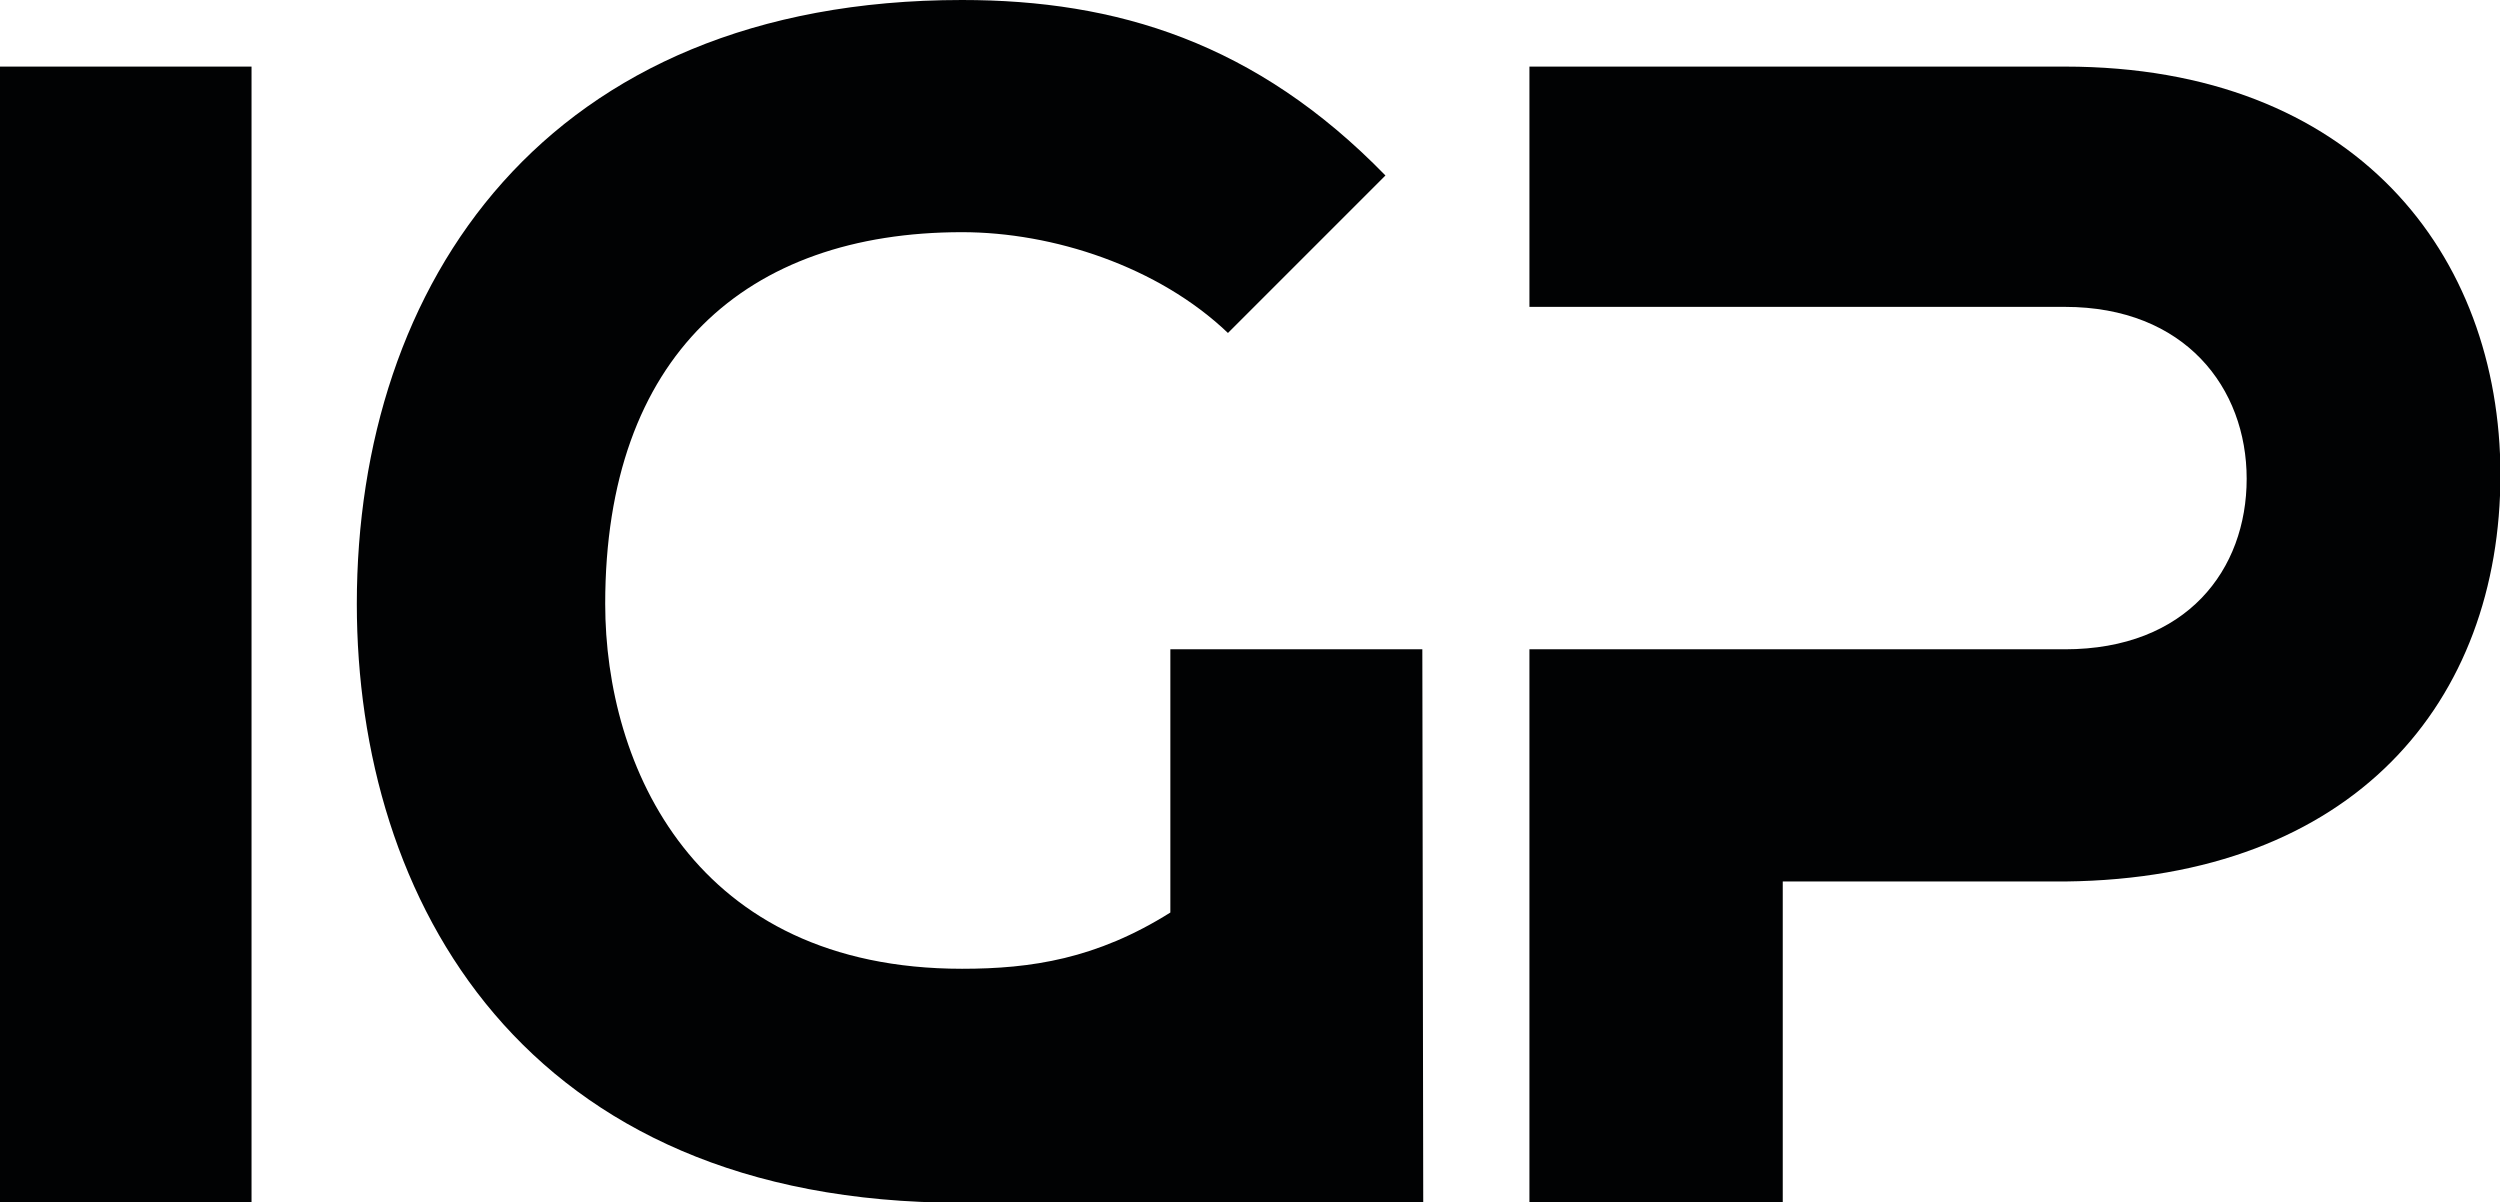
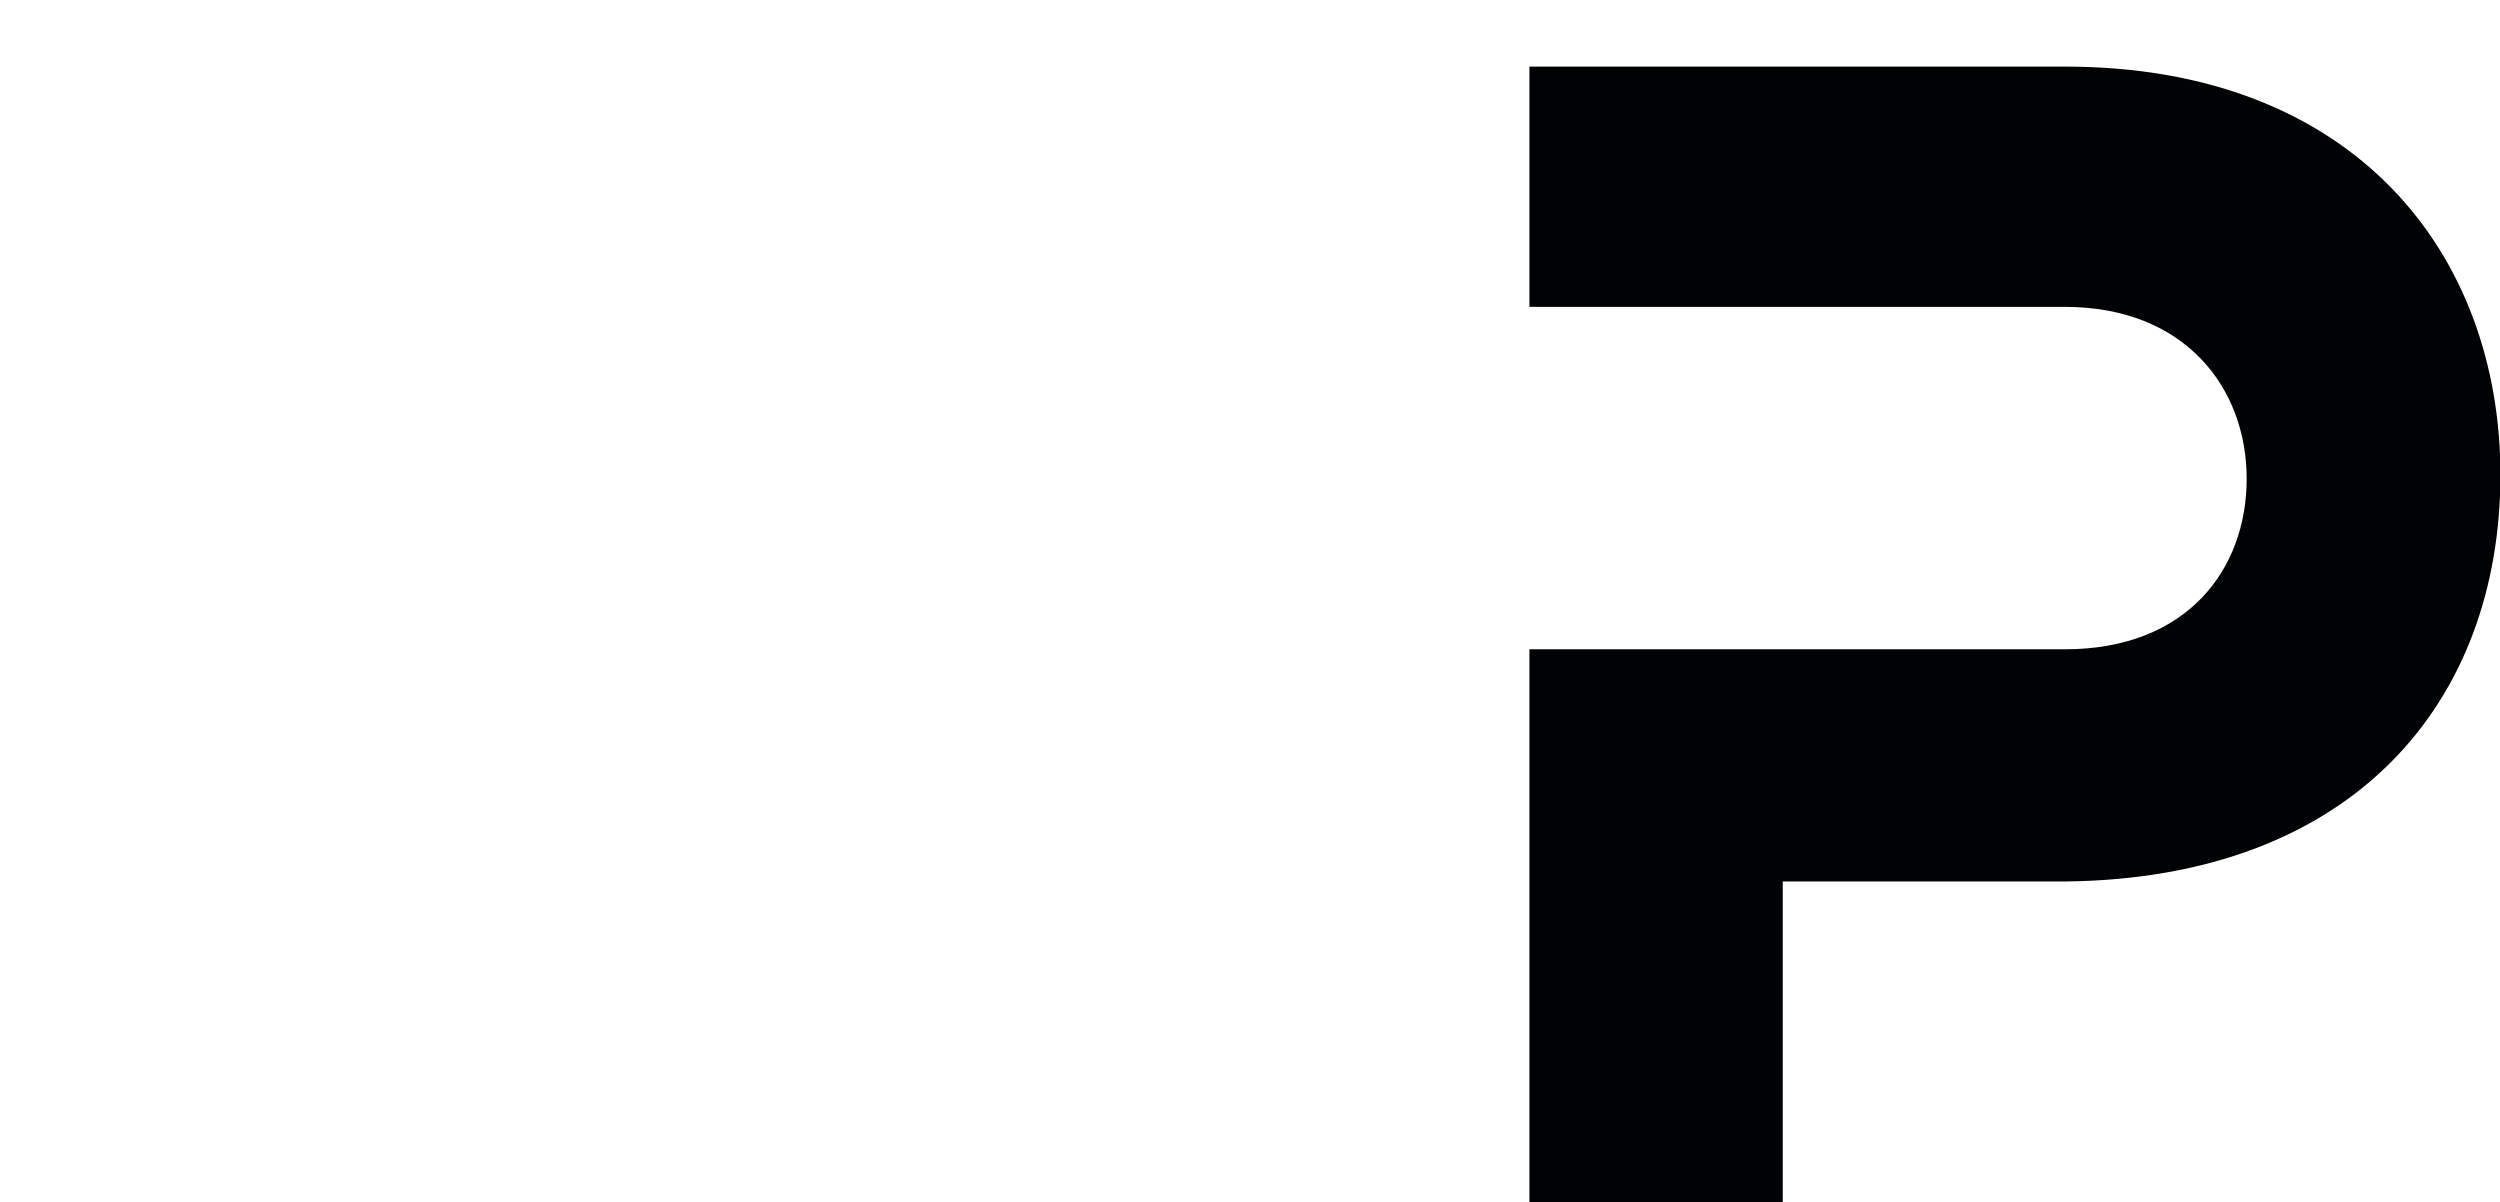
<svg xmlns="http://www.w3.org/2000/svg" version="1.1" id="Capa_1" x="0px" y="0px" viewBox="0 0 555.6 267.2" style="enable-background:new 0 0 555.6 267.2;" xml:space="preserve">
  <style type="text/css">
	.st0{fill:#010203;}
</style>
-   <path class="st0" d="M0,267.2V14.8h55.9v252.5H0z" />
+   <path class="st0" d="M0,267.2V14.8h55.9H0z" />
  <path class="st0" d="M458.9,14.8c-40,0-78.6,0-119,0v53.4h56.3H407h51.9c26.7,0,40.4,18,40.4,38.2s-13.3,37.9-40.4,37.9H407h-10.8  h-56.3v123h56.3v-71.4h62.8c64.2-0.7,96.7-40,96.7-90.5C555.6,56.6,523.5,14.8,458.9,14.8z" />
-   <path class="st0" d="M316.1,144.3L316.1,144.3h-56v58.5c-16.4,10.3-30.9,12.5-46.3,12.5c-59.5,0-79.3-45.1-79.3-81.1  c0-55.2,31.4-82.6,79.3-82.6c20.2,0,43.6,7.6,59.1,22.4l35-35C279.1,9.4,248.1,0,213.8,0C121.1,0,79.3,63.1,79.3,134.2  c0,65.6,36.8,133.1,134.2,133.1c46.5,0,102.8,0,102.8,0L316.1,144.3L316.1,144.3z" />
</svg>